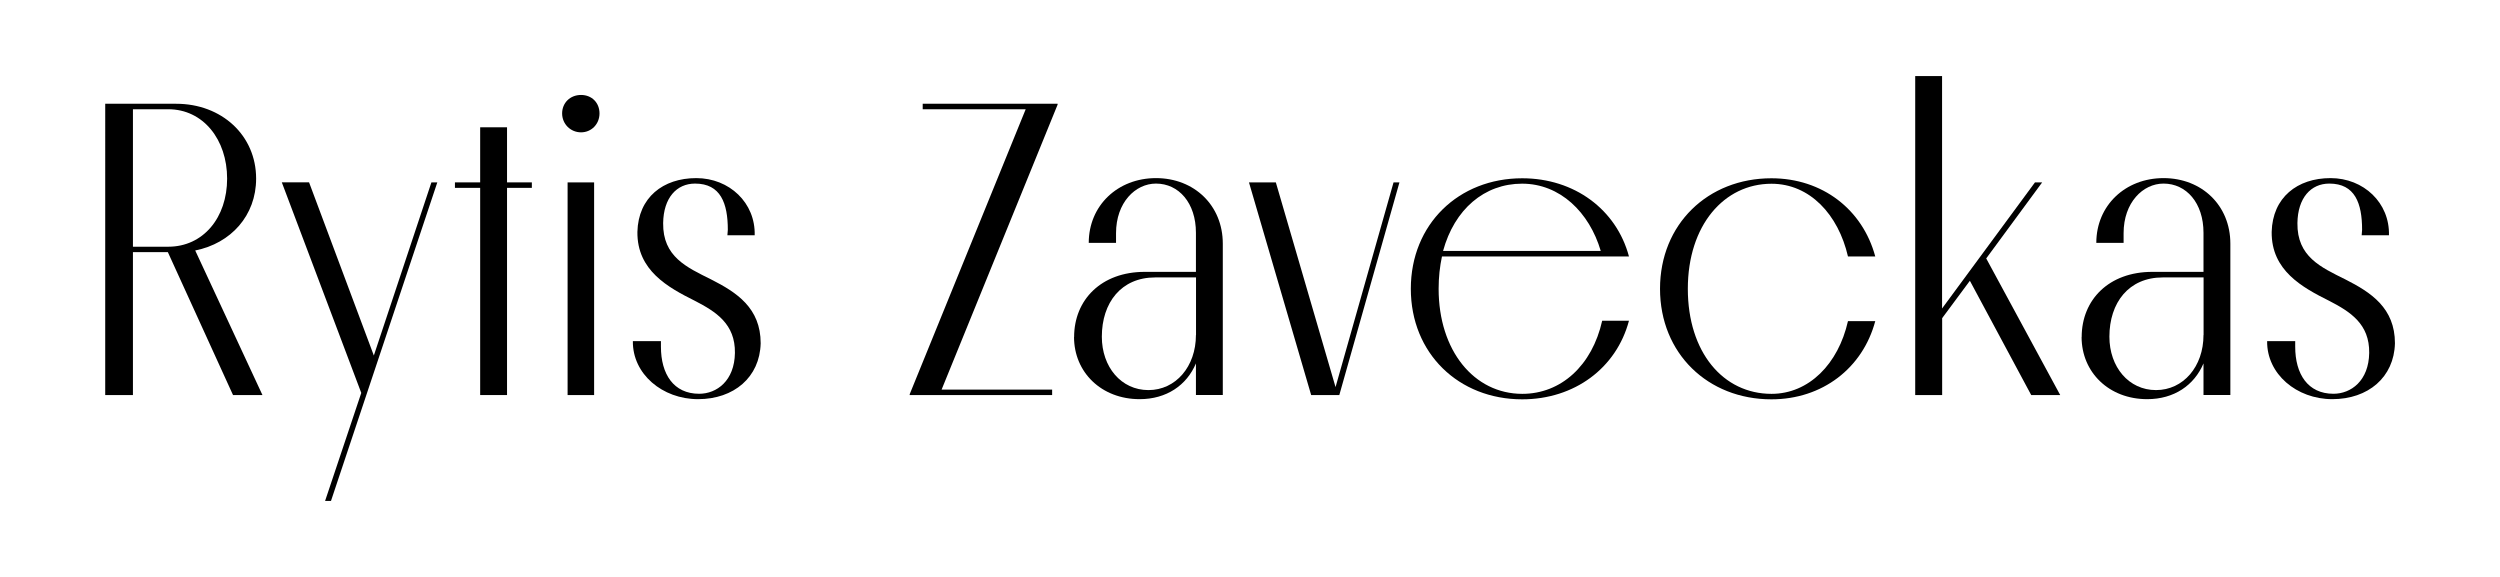
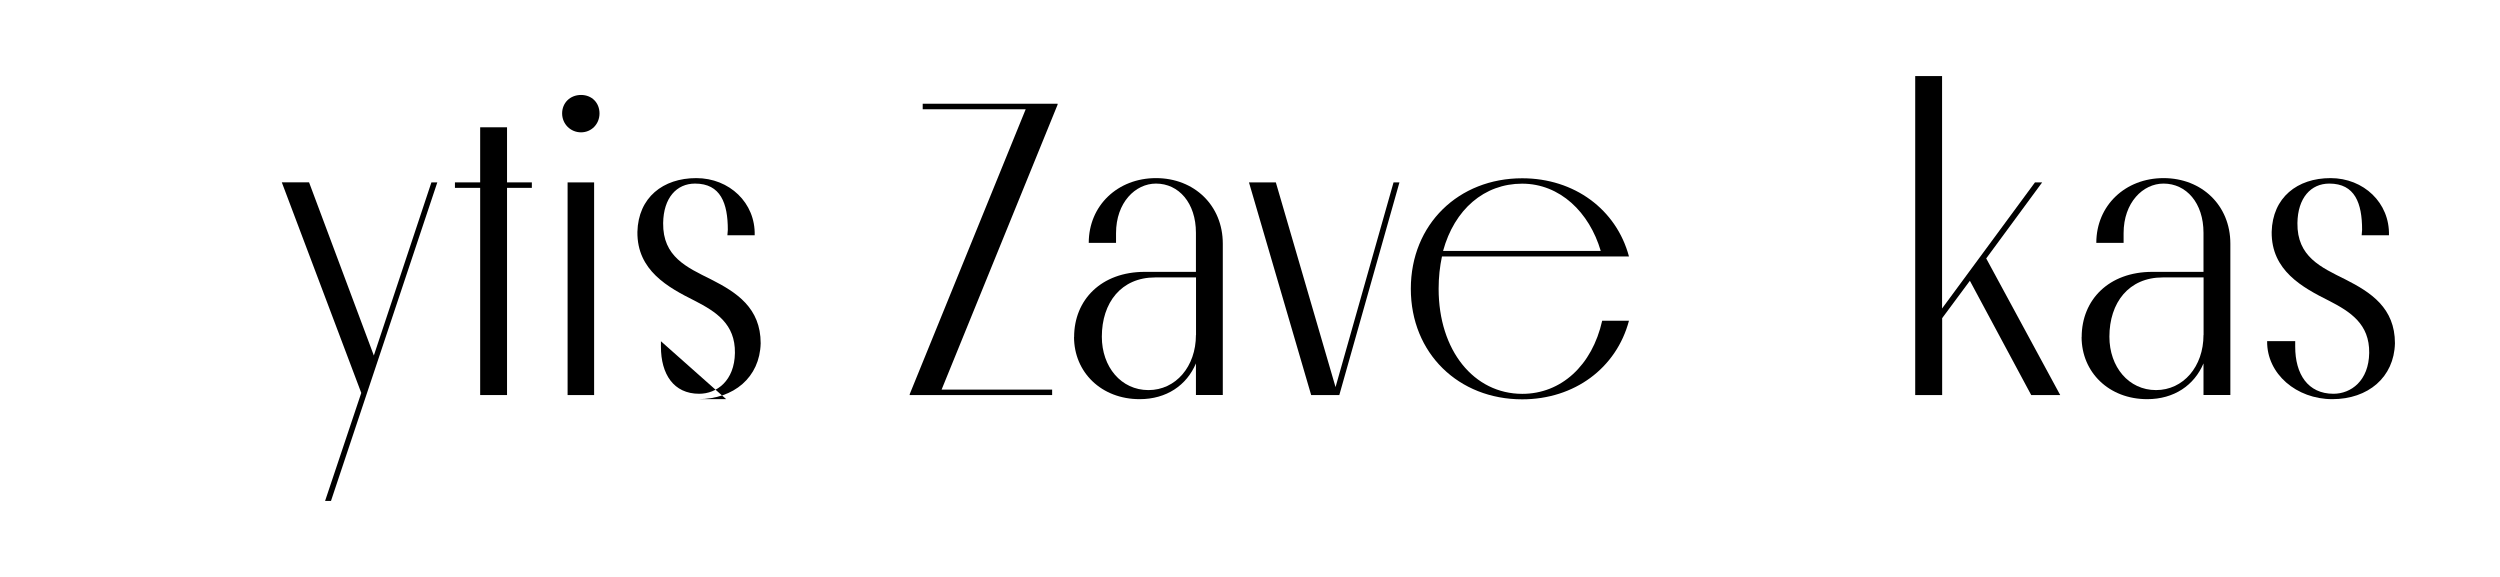
<svg xmlns="http://www.w3.org/2000/svg" id="Layer_1" data-name="Layer 1" viewBox="0 0 292.24 67.46">
  <defs>
    <style>
      .cls-1 {
        fill: #000;
        stroke-width: 0px;
      }
    </style>
  </defs>
-   <path class="cls-1" d="M12.3,12.13h8.3c5.31,0,9.34,3.69,9.34,8.75,0,4.32-2.95,7.57-7.12,8.4l7.86,16.9h-3.44l-7.62-16.71h-4.08v16.71h-3.24V12.13ZM15.54,12.77v16.07h4.13c4.08,0,6.88-3.39,6.88-7.96s-2.8-8.11-6.88-8.11h-4.13Z" />
  <path class="cls-1" d="M36.13,21.32l7.57,20.24,6.73-20.24h.69l-12.43,37.24h-.69l4.23-12.63-9.29-24.62h3.19Z" />
  <path class="cls-1" d="M56.13,46.18v-24.22h-2.95v-.64h2.95v-6.44h3.14v6.44h2.9v.64h-2.9v24.22h-3.14Z" />
  <path class="cls-1" d="M65.71,13.26c0-1.23.93-2.16,2.21-2.16s2.16.93,2.16,2.16-.93,2.21-2.16,2.21-2.21-.98-2.21-2.21ZM66.35,46.18v-24.86h3.1v24.86h-3.1Z" />
-   <path class="cls-1" d="M77.26,39.89v.64c0,3.19,1.47,5.5,4.47,5.5,2.06,0,4.13-1.52,4.18-4.77.05-3.39-2.21-4.82-4.67-6.09-3.14-1.57-6.78-3.54-6.73-8.06.1-4.03,3-6.29,6.88-6.29s6.93,2.9,6.83,6.68h-3.19c0-.2.05-.44.05-.64,0-3.1-.84-5.4-3.83-5.4-2.16,0-3.69,1.67-3.73,4.62-.05,3.93,2.75,5.16,5.6,6.58,3,1.52,5.8,3.34,5.8,7.47-.1,3.98-3.14,6.53-7.32,6.53s-7.67-2.95-7.62-6.78h3.29Z" />
+   <path class="cls-1" d="M77.26,39.89v.64c0,3.19,1.47,5.5,4.47,5.5,2.06,0,4.13-1.52,4.18-4.77.05-3.39-2.21-4.82-4.67-6.09-3.14-1.57-6.78-3.54-6.73-8.06.1-4.03,3-6.29,6.88-6.29s6.93,2.9,6.83,6.68h-3.19c0-.2.05-.44.05-.64,0-3.1-.84-5.4-3.83-5.4-2.16,0-3.69,1.67-3.73,4.62-.05,3.93,2.75,5.16,5.6,6.58,3,1.52,5.8,3.34,5.8,7.47-.1,3.98-3.14,6.53-7.32,6.53h3.29Z" />
  <path class="cls-1" d="M106.34,46.18v-.1l13.56-33.31h-12.04v-.64h15.77v.1l-13.56,33.31h12.92v.64h-16.66Z" />
  <path class="cls-1" d="M125.56,39.4c0-4.37,3.19-7.62,8.25-7.62h5.99v-4.57c0-3.49-2.01-5.75-4.67-5.75-2.41,0-4.67,2.21-4.67,5.8v1.13h-3.19c0-4.37,3.39-7.57,7.86-7.57s7.81,3.19,7.81,7.66v17.69h-3.14v-3.69c-1.08,2.56-3.44,4.18-6.58,4.18-4.47,0-7.67-3.14-7.67-7.27ZM139.81,39.16v-6.73h-4.77c-3.98,0-6.24,2.95-6.24,6.93,0,3.54,2.26,6.24,5.45,6.24s5.55-2.75,5.55-6.44Z" />
  <path class="cls-1" d="M149.14,21.32l6.98,23.93,6.78-23.93h.69l-7.03,24.86h-3.29l-7.27-24.86h3.14Z" />
  <path class="cls-1" d="M190.42,37.49c-1.47,5.55-6.39,9.19-12.48,9.19-7.42,0-13.02-5.36-13.02-12.92s5.6-12.92,13.02-12.92c6.09,0,11.01,3.64,12.48,9.14h-21.86c-.25,1.18-.39,2.41-.39,3.78,0,7.22,4.13,12.28,9.78,12.28,4.52,0,8.16-3.29,9.34-8.55h3.14ZM168.7,29.33h18.42c-1.33-4.52-4.77-7.86-9.19-7.86s-7.91,3-9.24,7.86Z" />
-   <path class="cls-1" d="M219.21,37.54c-1.47,5.5-6.19,9.14-12.14,9.14-7.42,0-13.02-5.36-13.02-12.92s5.6-12.92,13.02-12.92c5.95,0,10.66,3.64,12.14,9.14h-3.19c-1.13-4.91-4.47-8.5-8.94-8.5-5.55,0-9.78,4.86-9.78,12.28s4.13,12.28,9.78,12.28c4.37,0,7.81-3.49,8.94-8.5h3.19Z" />
  <path class="cls-1" d="M223.88,46.18V8.89h3.14v27.17l10.86-14.74h.84l-6.54,8.89,8.65,15.97h-3.39l-7.17-13.36-3.24,4.37v8.99h-3.14Z" />
  <path class="cls-1" d="M243.34,39.4c0-4.37,3.19-7.62,8.25-7.62h5.99v-4.57c0-3.49-2.01-5.75-4.67-5.75-2.41,0-4.67,2.21-4.67,5.8v1.13h-3.19c0-4.37,3.39-7.57,7.86-7.57s7.81,3.19,7.81,7.66v17.69h-3.14v-3.69c-1.08,2.56-3.44,4.18-6.58,4.18-4.47,0-7.67-3.14-7.67-7.27ZM257.59,39.16v-6.73h-4.77c-3.98,0-6.24,2.95-6.24,6.93,0,3.54,2.26,6.24,5.45,6.24s5.55-2.75,5.55-6.44Z" />
  <path class="cls-1" d="M268.3,39.89v.64c0,3.19,1.47,5.5,4.47,5.5,2.06,0,4.13-1.52,4.18-4.77.05-3.39-2.21-4.82-4.67-6.09-3.14-1.57-6.78-3.54-6.73-8.06.1-4.03,3-6.29,6.88-6.29s6.93,2.9,6.83,6.68h-3.19c0-.2.05-.44.05-.64,0-3.1-.83-5.4-3.83-5.4-2.16,0-3.69,1.67-3.73,4.62-.05,3.93,2.75,5.16,5.6,6.58,3,1.52,5.8,3.34,5.8,7.47-.1,3.98-3.14,6.53-7.32,6.53s-7.67-2.95-7.62-6.78h3.29Z" />
</svg>